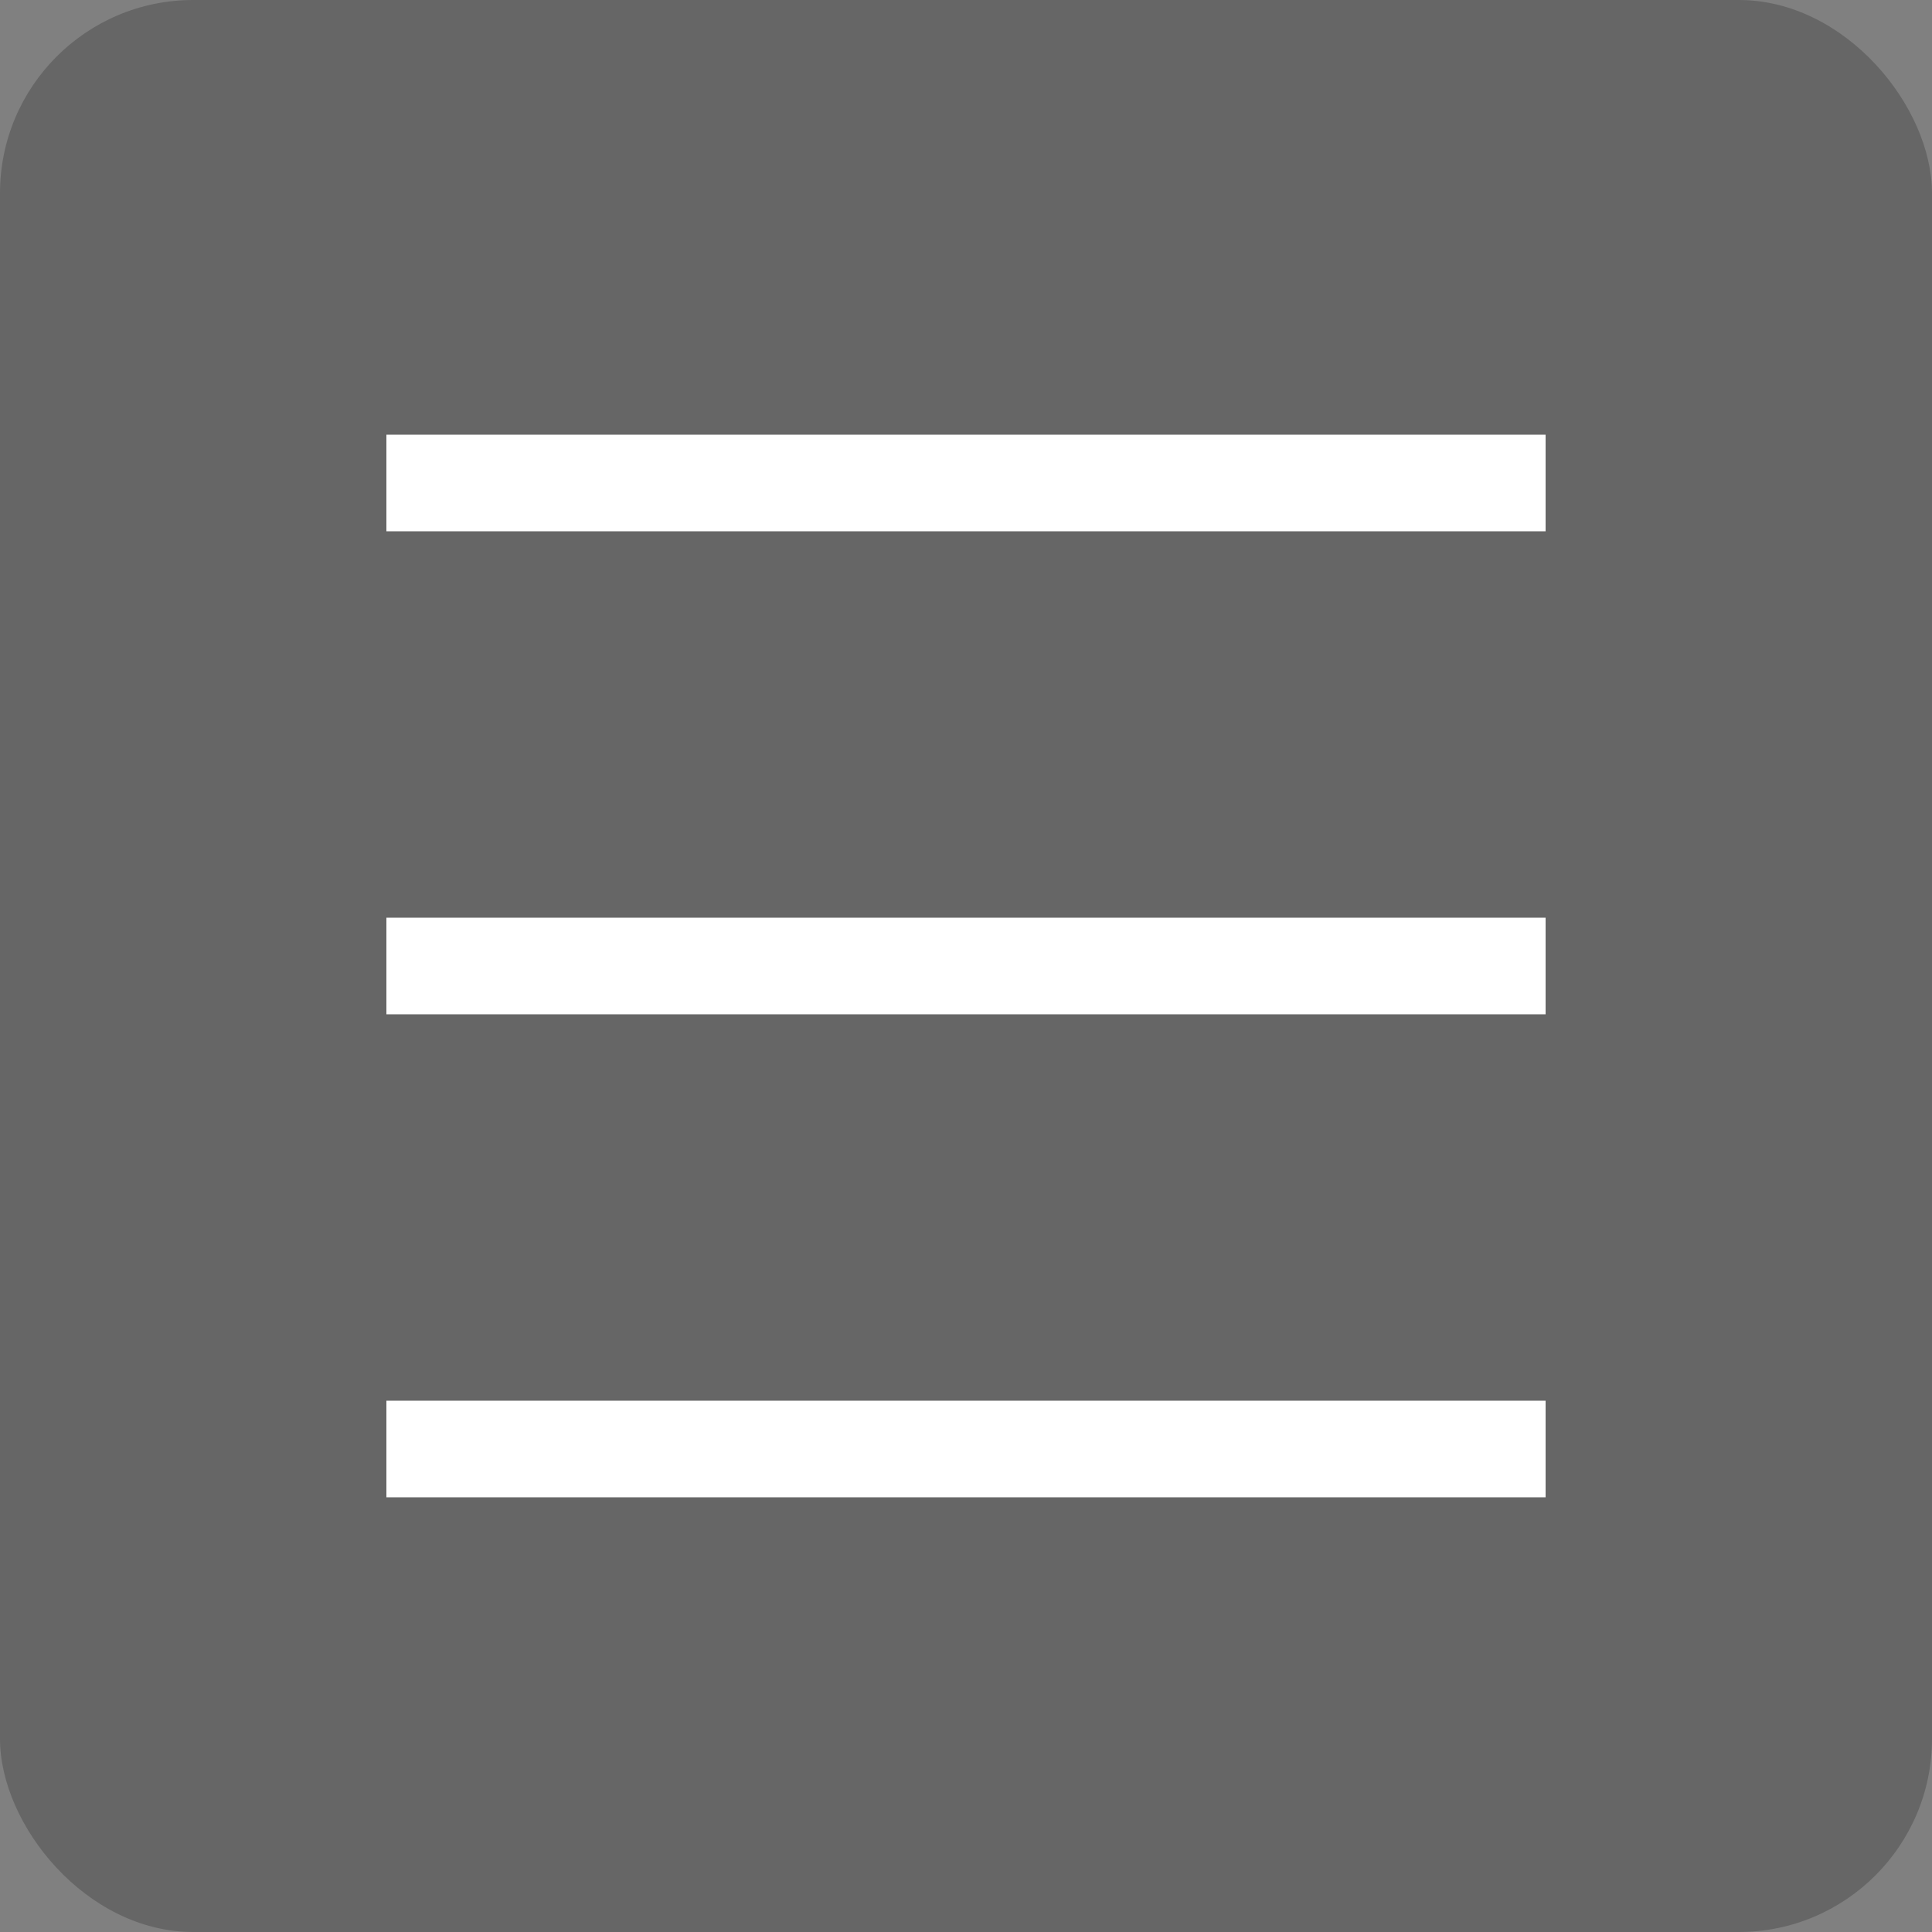
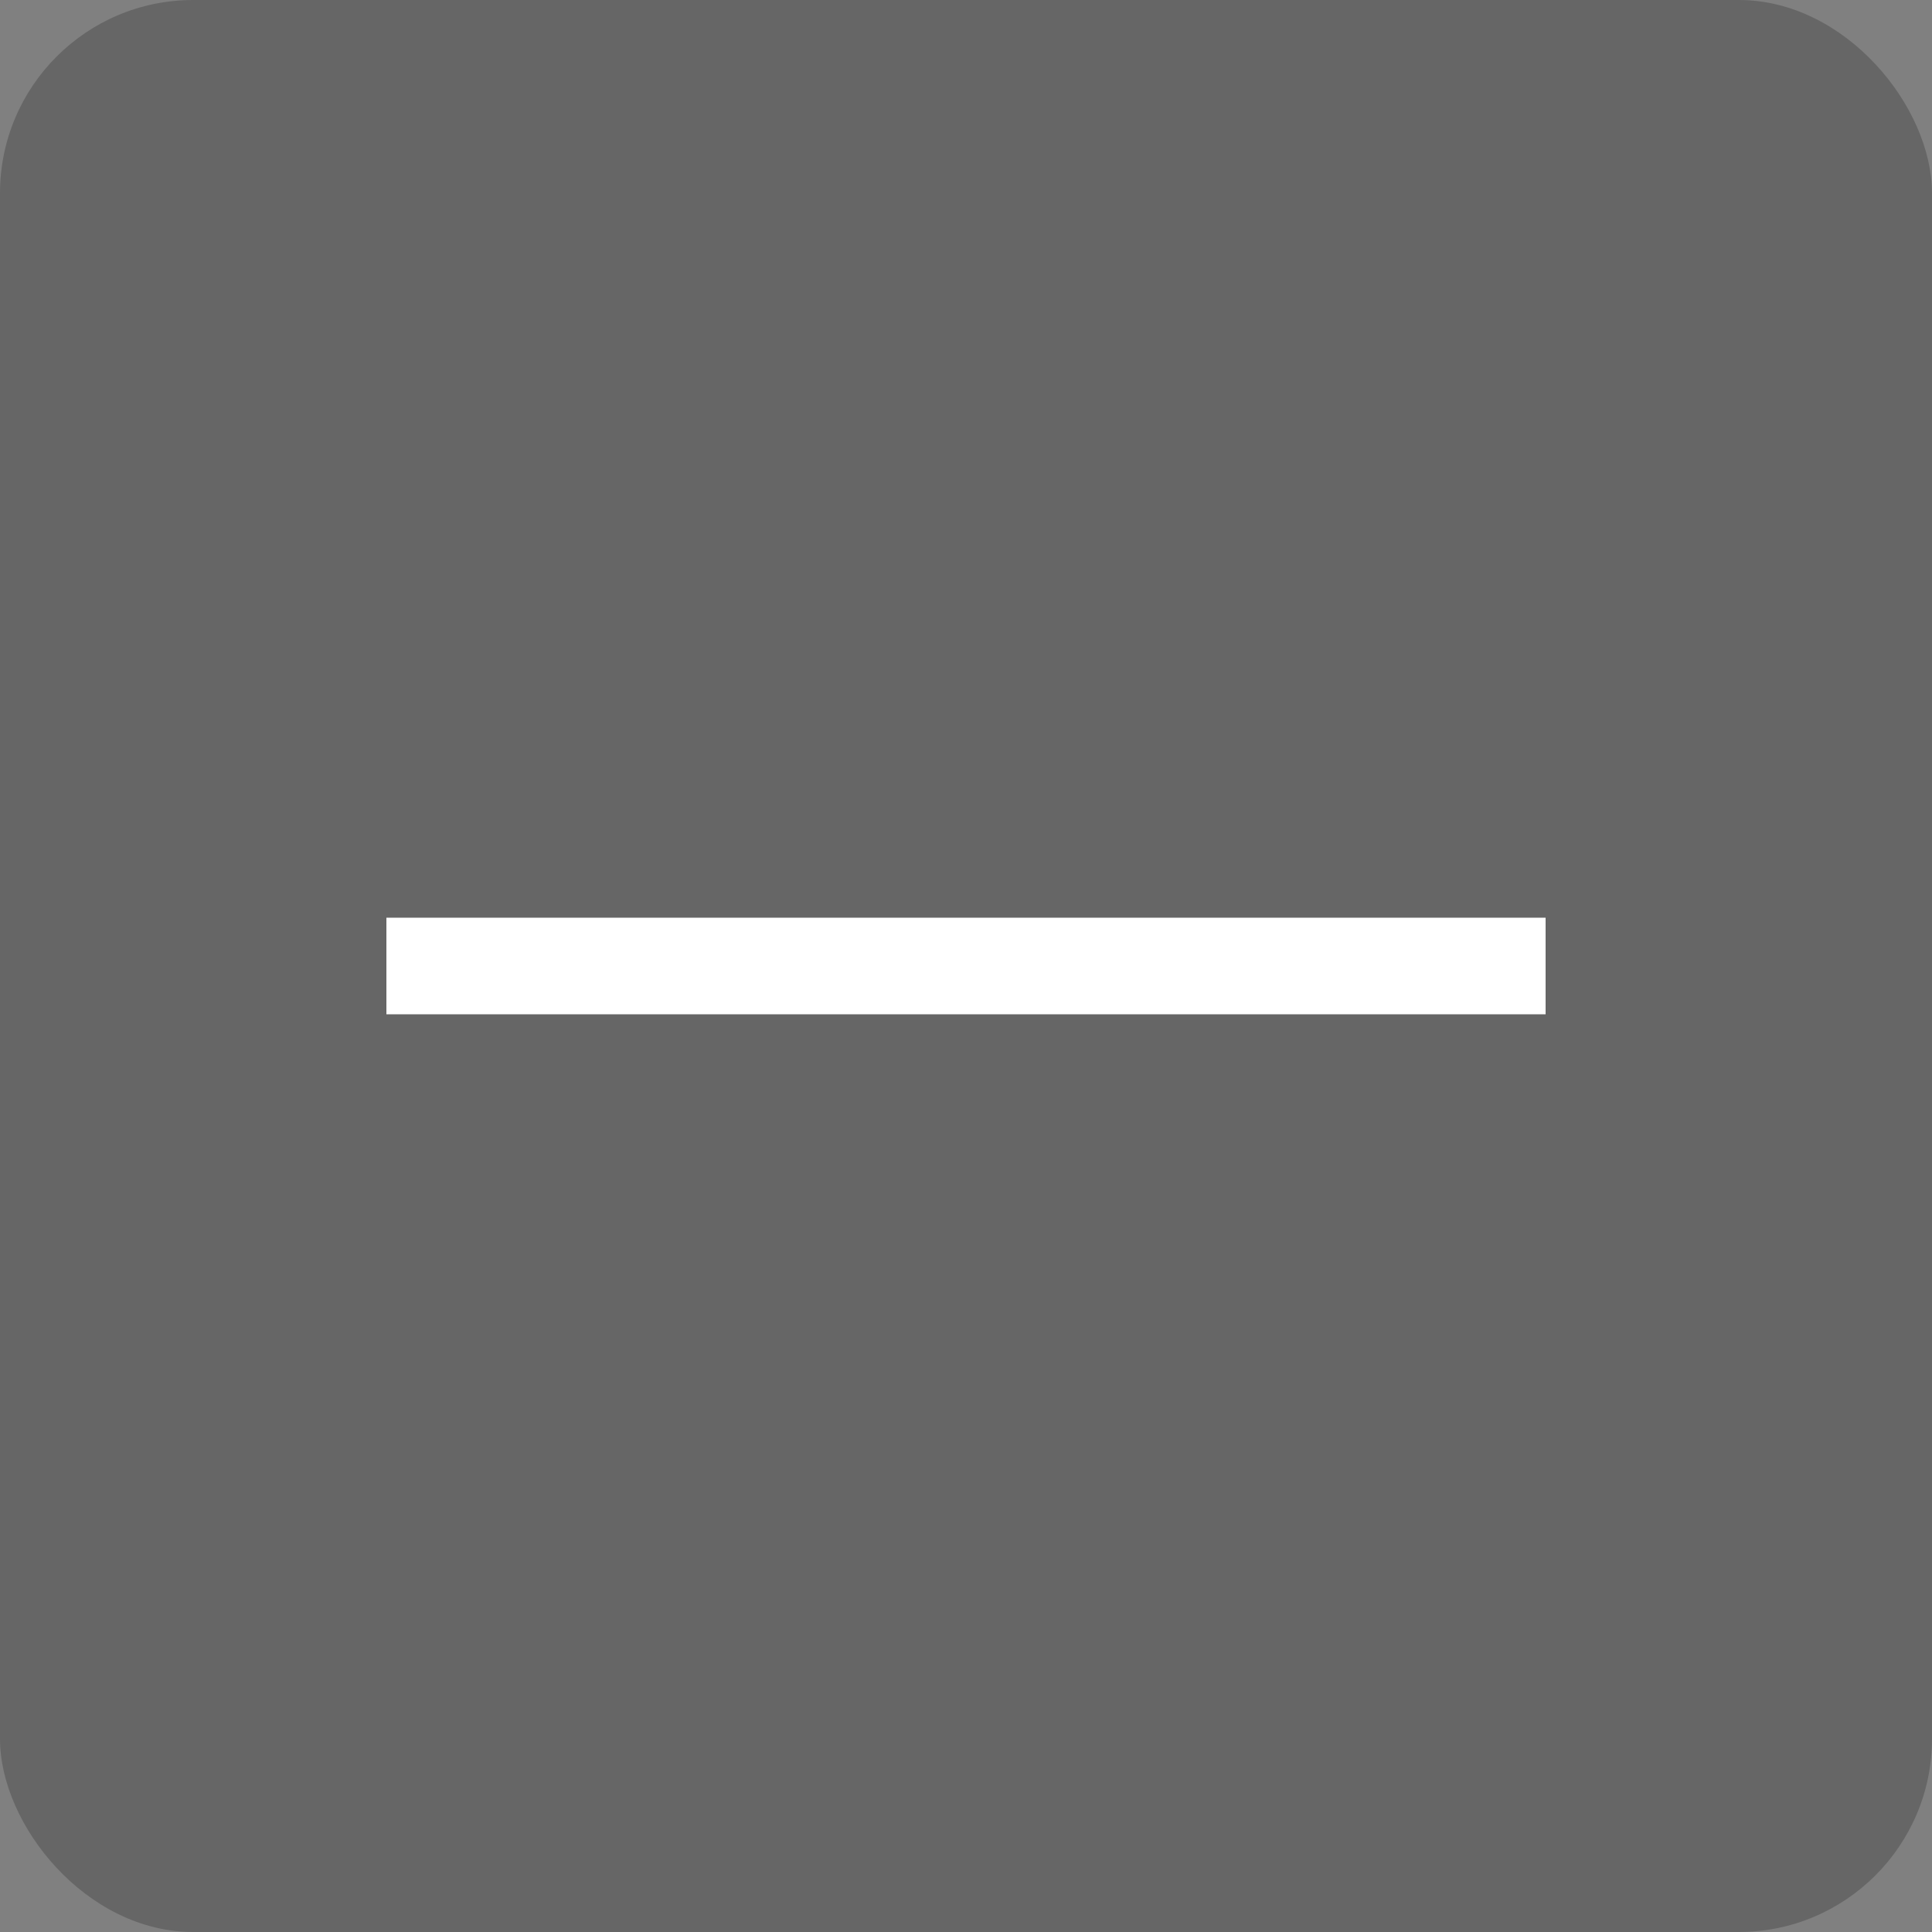
<svg xmlns="http://www.w3.org/2000/svg" width="40" height="40" viewBox="0 0 40 40" fill="none">
  <rect x="0" y="0" width="40" height="40" fill="#808080" stroke="none" />
  <rect width="40" height="40" rx="4" fill="black" fill-opacity="0.2" />
-   <rect x="8" y="9" width="24" height="2" fill="white" />
  <rect x="8" y="19" width="24" height="2" fill="white" />
-   <rect x="8" y="29" width="24" height="2" fill="white" />
</svg>